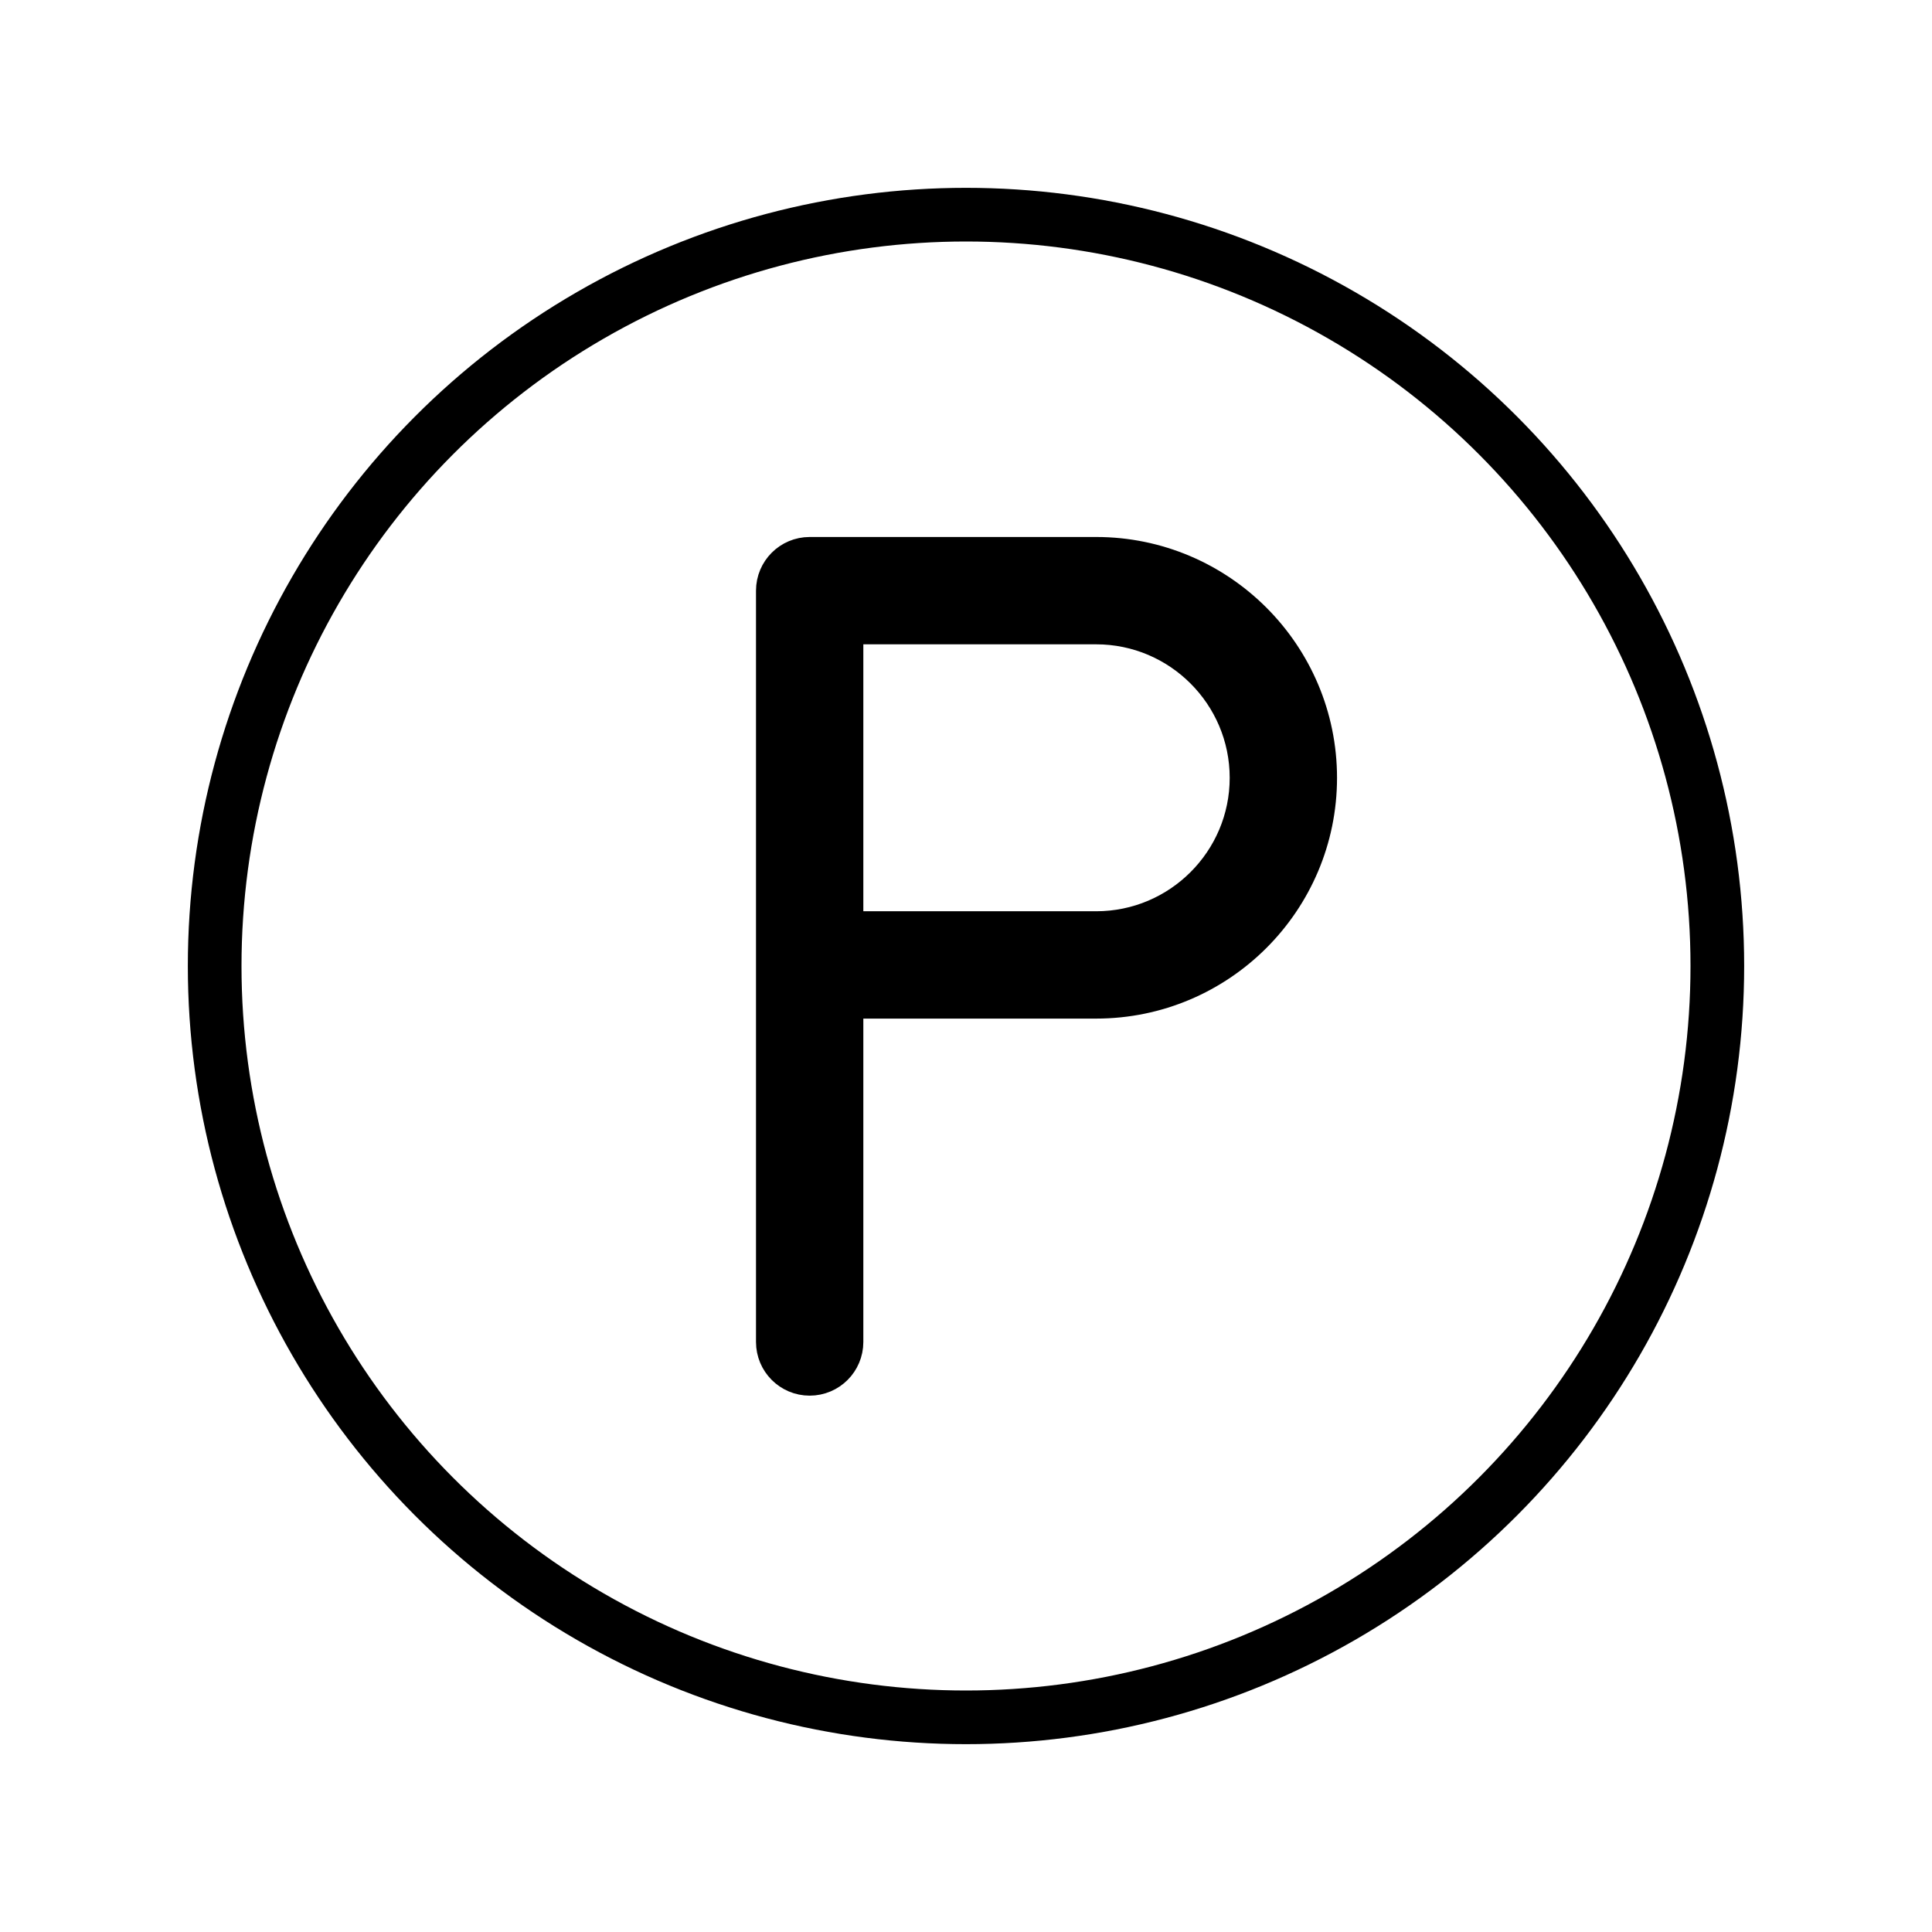
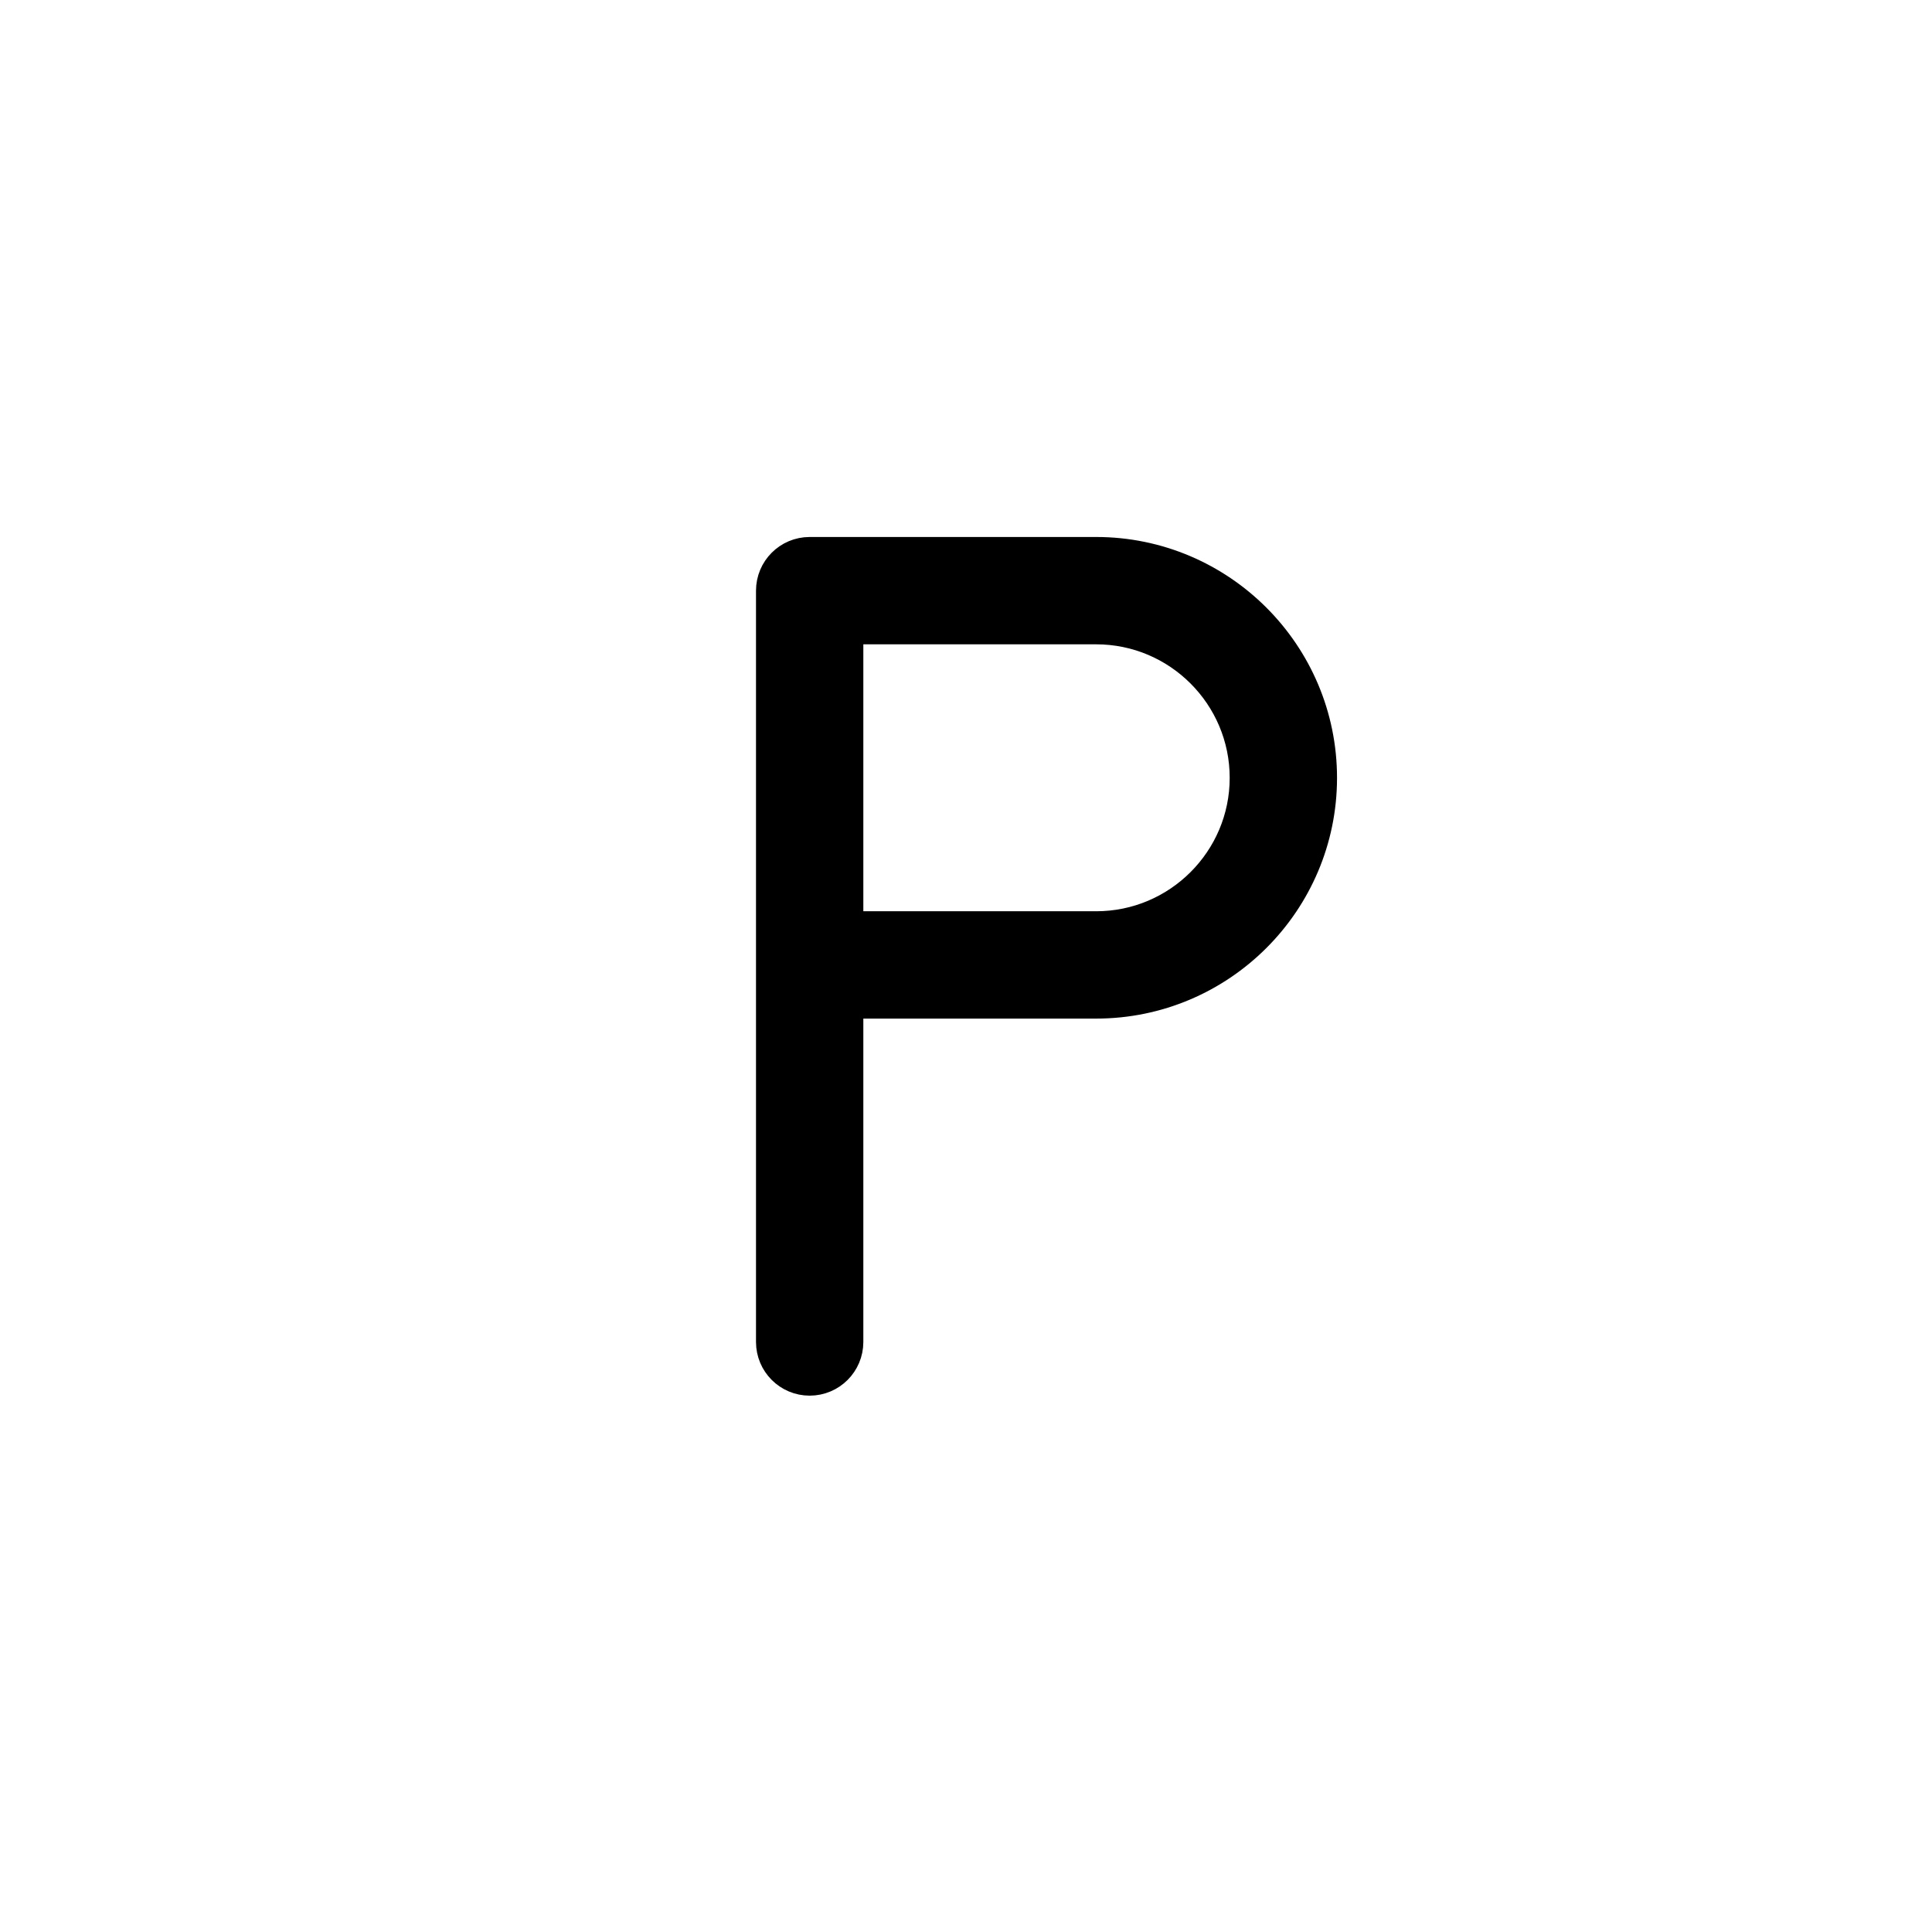
<svg xmlns="http://www.w3.org/2000/svg" id="emoji" viewBox="0 0 72 72">
  <g id="line">
    <g id="line-2">
-       <circle cx="36" cy="36" r="28" fill="none" stroke="#000" stroke-linejoin="round" stroke-width="2" />
-     </g>
+       </g>
    <path stroke="#000" stroke-linejoin="round" stroke-width="2" d="m40.85,21.012h-10.676c-.553,0-1,.448-1,1v28c0,.552.447,1,1,1s1-.448,1-1v-13.052h9.676c4.398,0,7.977-3.576,7.977-7.972s-3.578-7.976-7.977-7.976h0Zm0,13.948h-9.676v-11.948h9.676c3.296,0,5.977,2.681,5.977,5.976,0,3.293-2.681,5.972-5.977,5.972h0Z" />
  </g>
</svg>